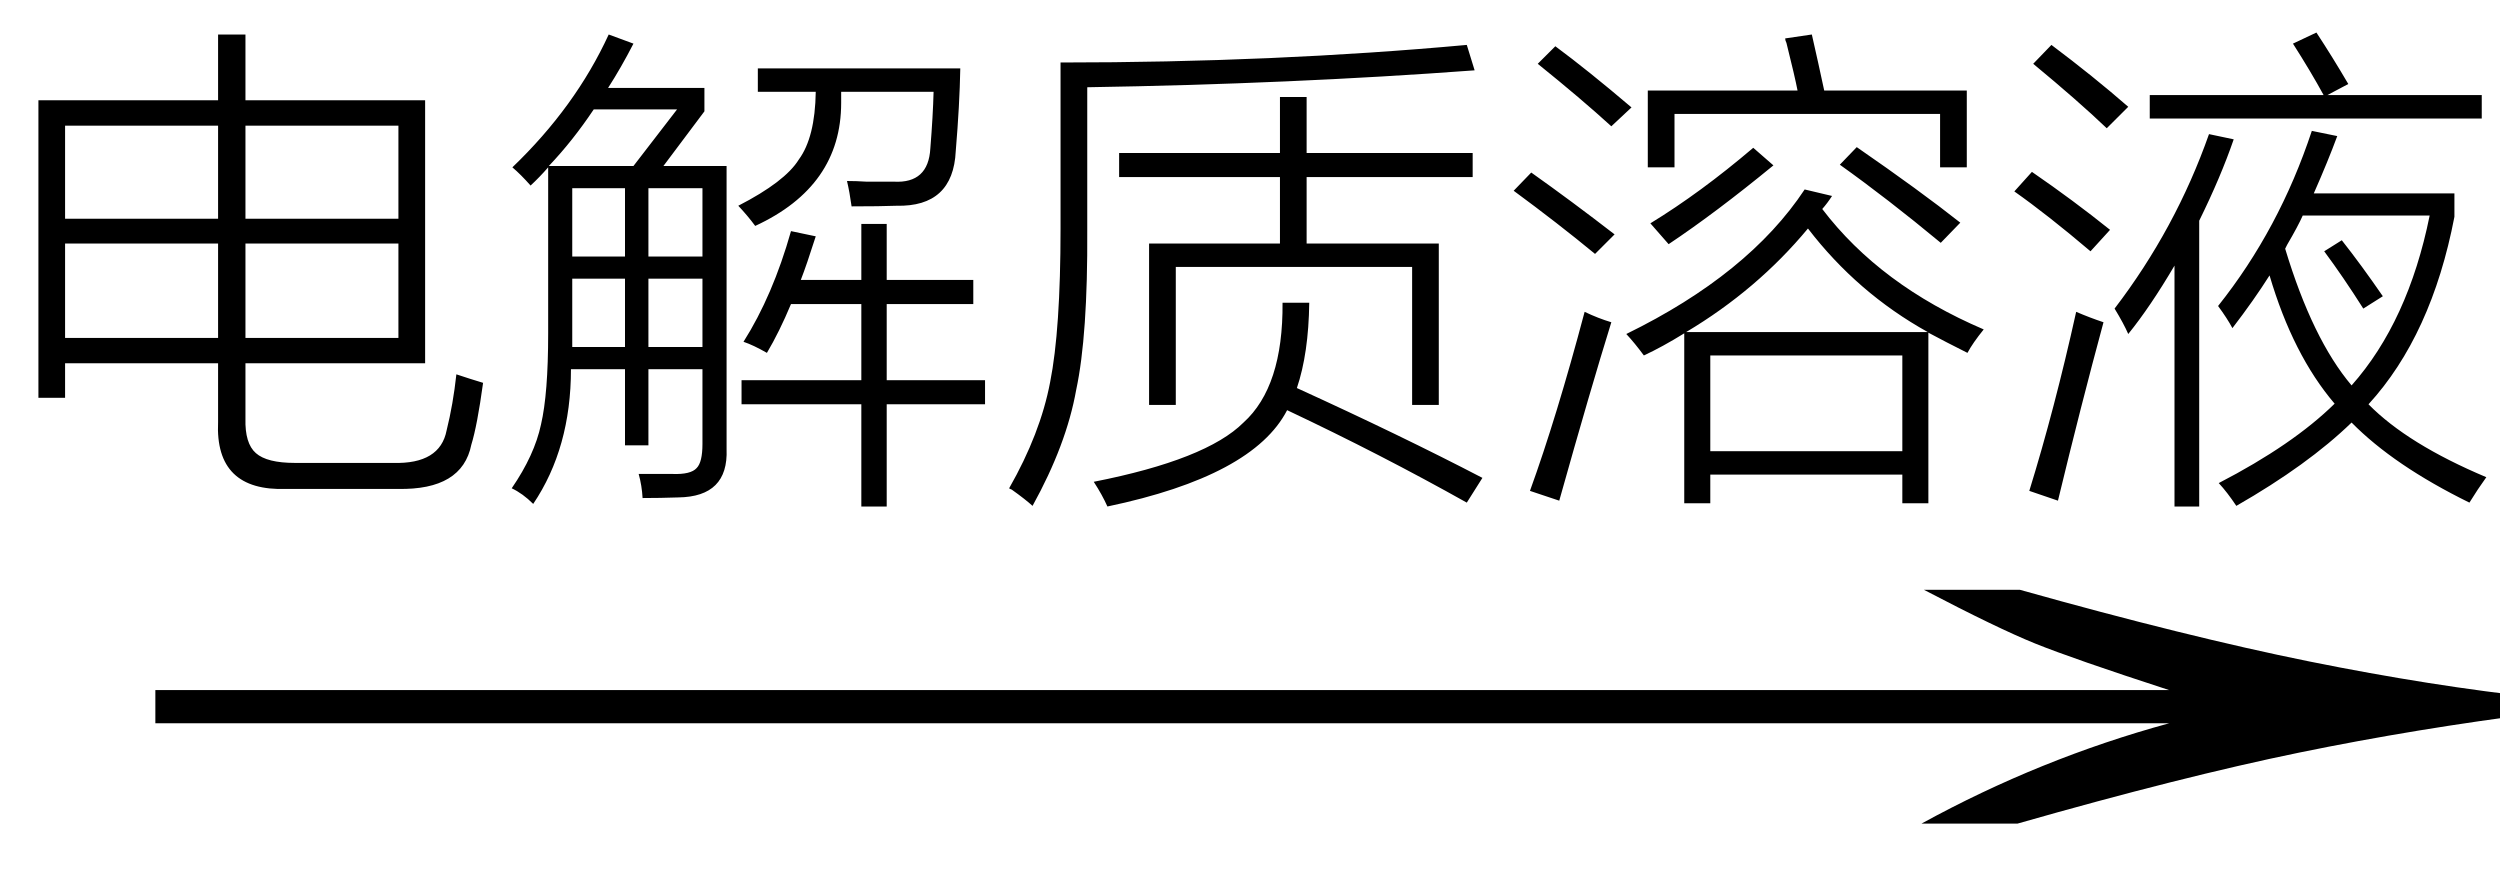
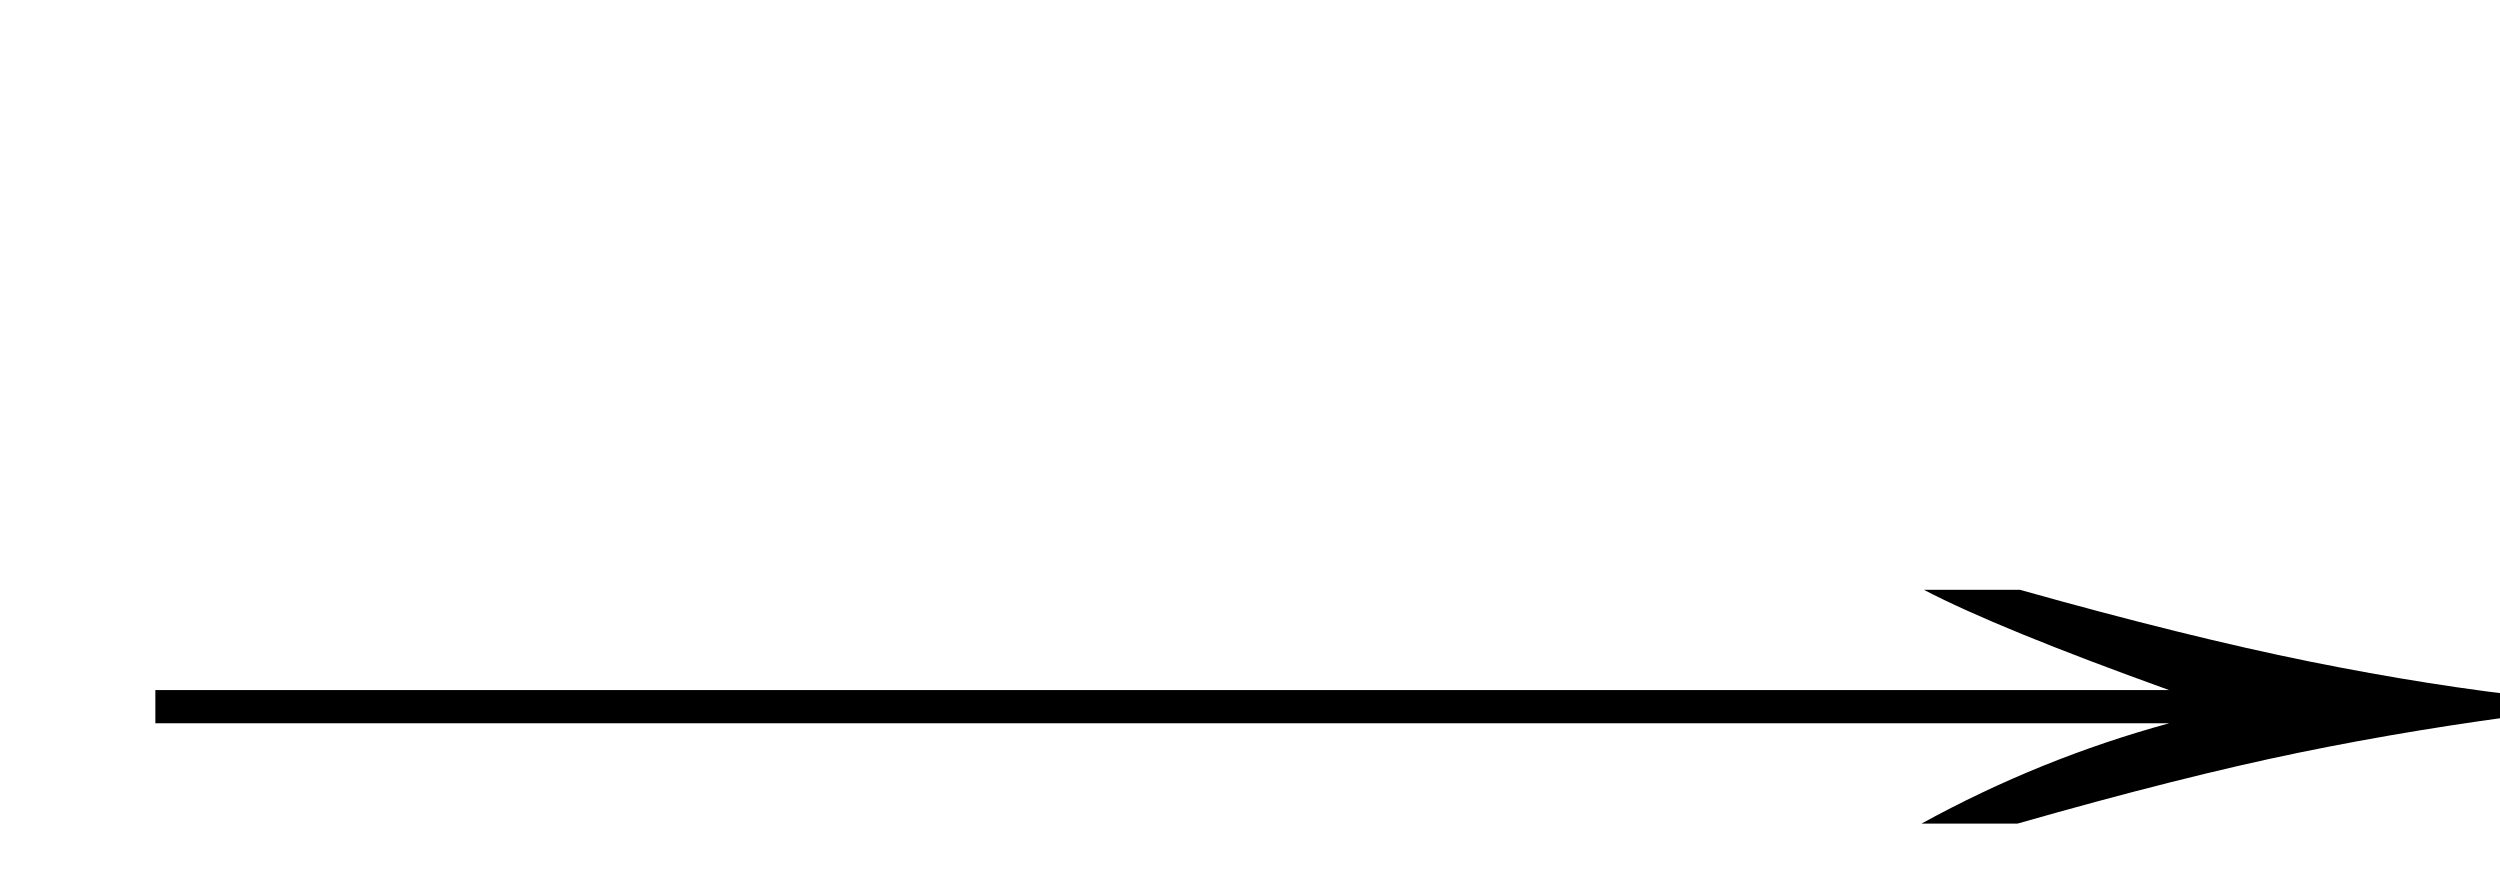
<svg xmlns="http://www.w3.org/2000/svg" stroke-dasharray="none" shape-rendering="auto" font-family="'Dialog'" width="60" text-rendering="auto" fill-opacity="1" contentScriptType="text/ecmascript" color-interpolation="auto" color-rendering="auto" preserveAspectRatio="xMidYMid meet" font-size="12" fill="black" stroke="black" image-rendering="auto" stroke-miterlimit="10" zoomAndPan="magnify" version="1.0" stroke-linecap="square" stroke-linejoin="miter" contentStyleType="text/css" font-style="normal" height="21" stroke-width="1" stroke-dashoffset="0" font-weight="normal" stroke-opacity="1">
  <defs id="genericDefs" />
  <g>
    <g text-rendering="optimizeLegibility" transform="translate(1.303,21) matrix(3.881,0,0,1,0,0)" color-rendering="optimizeQuality" color-interpolation="linearRGB" image-rendering="optimizeQuality">
-       <path d="M12.156 -6.844 Q13.188 -5.719 13.945 -5.125 Q14.703 -4.531 15.375 -4.25 L15.375 -3.891 Q14.609 -3.516 13.883 -2.938 Q13.156 -2.359 12.141 -1.234 L11.547 -1.234 Q12.281 -2.797 13.078 -3.641 L0.625 -3.641 L0.625 -4.438 L13.078 -4.438 Q12.484 -5.188 12.25 -5.555 Q12.016 -5.922 11.562 -6.844 L12.156 -6.844 Z" stroke="none" />
+       <path d="M12.156 -6.844 Q13.188 -5.719 13.945 -5.125 Q14.703 -4.531 15.375 -4.25 L15.375 -3.891 Q14.609 -3.516 13.883 -2.938 Q13.156 -2.359 12.141 -1.234 L11.547 -1.234 Q12.281 -2.797 13.078 -3.641 L0.625 -3.641 L0.625 -4.438 L13.078 -4.438 Q12.016 -5.922 11.562 -6.844 L12.156 -6.844 Z" stroke="none" />
    </g>
    <g text-rendering="optimizeLegibility" transform="translate(0,10.672)" color-rendering="optimizeQuality" color-interpolation="linearRGB" image-rendering="optimizeQuality">
-       <path d="M5.234 -9.844 L5.891 -9.844 L5.891 -8.266 L10.203 -8.266 L10.203 -1.953 L5.891 -1.953 L5.891 -0.625 Q5.875 -0.031 6.141 0.203 Q6.406 0.438 7.078 0.438 L9.438 0.438 Q10.562 0.469 10.719 -0.344 Q10.875 -0.969 10.953 -1.688 Q11.281 -1.578 11.594 -1.484 Q11.453 -0.453 11.312 0 Q11.094 1.094 9.547 1.062 L6.875 1.062 Q5.156 1.125 5.234 -0.547 L5.234 -1.953 L1.562 -1.953 L1.562 -1.125 L0.922 -1.125 L0.922 -8.266 L5.234 -8.266 L5.234 -9.844 ZM5.891 -2.562 L9.562 -2.562 L9.562 -4.828 L5.891 -4.828 L5.891 -2.562 ZM1.562 -4.828 L1.562 -2.562 L5.234 -2.562 L5.234 -4.828 L1.562 -4.828 ZM9.562 -7.656 L5.891 -7.656 L5.891 -5.422 L9.562 -5.422 L9.562 -7.656 ZM1.562 -7.656 L1.562 -5.422 L5.234 -5.422 L5.234 -7.656 L1.562 -7.656 ZM12.734 -6.219 Q12.5 -6.484 12.297 -6.656 Q13.812 -8.109 14.609 -9.844 L15.203 -9.625 Q14.906 -9.047 14.594 -8.562 L16.906 -8.562 L16.906 -8 L15.922 -6.688 L17.438 -6.688 L17.438 0.109 Q17.484 1.25 16.281 1.266 Q15.844 1.281 15.422 1.281 Q15.406 0.984 15.328 0.703 Q15.469 0.703 15.641 0.703 Q15.734 0.703 15.844 0.703 Q15.938 0.703 16.141 0.703 Q16.578 0.719 16.719 0.562 Q16.859 0.422 16.859 -0.016 L16.859 -1.812 L15.562 -1.812 L15.562 0.016 L15 0.016 L15 -1.812 L13.703 -1.812 Q13.703 0.078 12.797 1.422 Q12.547 1.172 12.281 1.047 Q12.828 0.25 12.984 -0.484 Q13.156 -1.219 13.156 -2.672 L13.156 -6.656 Q12.953 -6.422 12.734 -6.219 ZM20.672 -5.297 L21.281 -5.297 L21.281 -3.953 L23.359 -3.953 L23.359 -3.375 L21.281 -3.375 L21.281 -1.547 L23.641 -1.547 L23.641 -0.969 L21.281 -0.969 L21.281 1.484 L20.672 1.484 L20.672 -0.969 L17.797 -0.969 L17.797 -1.547 L20.672 -1.547 L20.672 -3.375 L18.984 -3.375 Q18.703 -2.703 18.406 -2.203 Q18.078 -2.391 17.844 -2.469 Q18.547 -3.578 18.984 -5.125 L19.578 -5 Q19.359 -4.312 19.219 -3.953 L20.672 -3.953 L20.672 -5.297 ZM17.719 -5.734 Q18.844 -6.312 19.172 -6.844 Q19.562 -7.375 19.578 -8.469 L18.188 -8.469 L18.188 -9.031 L23.047 -9.031 Q23.031 -8.156 22.938 -7.047 Q22.875 -5.703 21.516 -5.734 Q21.125 -5.719 20.438 -5.719 Q20.391 -6.062 20.328 -6.328 Q20.547 -6.328 20.797 -6.312 Q20.922 -6.312 21.062 -6.312 Q21.188 -6.312 21.453 -6.312 Q22.281 -6.266 22.328 -7.109 Q22.391 -7.891 22.406 -8.469 L20.188 -8.469 Q20.188 -8.375 20.188 -8.203 Q20.188 -6.203 18.125 -5.25 Q17.953 -5.484 17.719 -5.734 ZM14.25 -8.047 Q13.75 -7.297 13.172 -6.688 L15.203 -6.688 L16.25 -8.047 L14.25 -8.047 ZM15.562 -3.984 L15.562 -2.344 L16.859 -2.344 L16.859 -3.984 L15.562 -3.984 ZM16.859 -6.156 L15.562 -6.156 L15.562 -4.516 L16.859 -4.516 L16.859 -6.156 ZM13.734 -2.594 L13.734 -2.344 L15 -2.344 L15 -3.984 L13.734 -3.984 L13.734 -2.594 ZM13.734 -6.156 L13.734 -4.516 L15 -4.516 L15 -6.156 L13.734 -6.156 ZM30.719 -8.344 L31.359 -8.344 L31.359 -7 L35.344 -7 L35.344 -6.422 L31.359 -6.422 L31.359 -4.828 L34.531 -4.828 L34.531 -0.953 L33.891 -0.953 L33.891 -4.266 L28.219 -4.266 L28.219 -0.953 L27.578 -0.953 L27.578 -4.828 L30.719 -4.828 L30.719 -6.422 L26.859 -6.422 L26.859 -7 L30.719 -7 L30.719 -8.344 ZM24.219 1.047 Q24.969 -0.266 25.203 -1.5 Q25.453 -2.75 25.453 -5.188 L25.453 -9.172 Q30.594 -9.172 35.203 -9.594 L35.391 -8.984 Q30.969 -8.656 26.094 -8.578 L26.094 -5.156 Q26.109 -2.625 25.828 -1.312 Q25.594 0 24.781 1.469 Q24.609 1.312 24.281 1.078 Q24.234 1.062 24.219 1.047 ZM26.25 0.891 Q28.953 0.359 29.844 -0.531 Q30.797 -1.391 30.781 -3.406 L31.422 -3.406 Q31.406 -2.188 31.125 -1.359 Q33.625 -0.219 35.578 0.797 L35.203 1.391 Q33.141 0.234 30.891 -0.828 Q30.078 0.75 26.578 1.484 Q26.453 1.203 26.25 0.891 ZM47.219 -2.203 Q46.688 -2.469 46.281 -2.688 L46.281 1.406 L45.656 1.406 L45.656 0.719 L41.047 0.719 L41.047 1.406 L40.422 1.406 L40.422 -2.672 Q39.891 -2.344 39.453 -2.141 Q39.234 -2.438 39.031 -2.656 Q41.969 -4.094 43.312 -6.125 L43.969 -5.969 Q43.859 -5.797 43.734 -5.656 Q45.125 -3.828 47.609 -2.766 Q47.344 -2.438 47.219 -2.203 ZM41.047 -2.141 L41.047 0.156 L45.656 0.156 L45.656 -2.141 L41.047 -2.141 ZM42.844 -9.75 L43.484 -9.844 Q43.641 -9.156 43.781 -8.5 L47.203 -8.5 L47.203 -6.656 L46.562 -6.656 L46.562 -7.938 L40.188 -7.938 L40.188 -6.656 L39.547 -6.656 L39.547 -8.5 L43.141 -8.5 Q43.078 -8.828 42.875 -9.641 Q42.844 -9.703 42.844 -9.75 ZM43.391 -5.188 Q42.172 -3.719 40.469 -2.703 L46.266 -2.703 Q44.578 -3.641 43.391 -5.188 ZM37.422 1.344 L36.719 1.109 Q37.359 -0.656 38.031 -3.188 Q38.359 -3.031 38.672 -2.938 Q38.172 -1.328 37.422 1.344 ZM42.078 -7.125 L42.562 -6.703 Q41.172 -5.562 40.047 -4.812 L39.609 -5.312 Q40.812 -6.047 42.078 -7.125 ZM44.156 -6.719 L44.562 -7.141 Q46.078 -6.094 47.047 -5.328 L46.578 -4.844 Q45.297 -5.906 44.156 -6.719 ZM36.328 -6.094 L36.75 -6.531 Q37.719 -5.844 38.75 -5.047 L38.281 -4.578 Q37.391 -5.312 36.328 -6.094 ZM36.906 -9.141 L37.328 -9.562 Q38.109 -8.984 39.156 -8.094 L38.672 -7.641 Q37.953 -8.297 36.906 -9.141 ZM53.578 -2.797 Q53.453 -3.031 53.234 -3.328 Q54.703 -5.172 55.484 -7.531 L56.094 -7.406 Q55.875 -6.812 55.531 -6.031 L58.906 -6.031 L58.906 -5.469 Q58.359 -2.625 56.844 -0.969 Q57.781 -0.016 59.672 0.781 Q59.469 1.062 59.266 1.391 Q57.453 0.5 56.438 -0.531 Q55.391 0.484 53.672 1.469 Q53.453 1.141 53.25 0.922 Q55.031 0 56.031 -0.984 Q55.031 -2.156 54.469 -4.062 Q54.094 -3.469 53.578 -2.797 ZM55.266 -5.5 Q55.156 -5.25 54.891 -4.797 Q54.859 -4.734 54.844 -4.703 Q55.5 -2.531 56.438 -1.422 Q57.797 -2.953 58.312 -5.5 L55.266 -5.5 ZM51.078 -2.656 Q50.969 -2.906 50.75 -3.266 Q52.219 -5.188 53.016 -7.453 L53.609 -7.328 Q53.297 -6.422 52.781 -5.375 L52.781 1.484 L52.188 1.484 L52.188 -4.297 Q51.609 -3.312 51.078 -2.656 ZM55.031 -9.625 L55.594 -9.891 Q55.984 -9.297 56.359 -8.656 L55.859 -8.391 L59.562 -8.391 L59.562 -7.828 L51.594 -7.828 L51.594 -8.391 L55.766 -8.391 Q55.469 -8.938 55.031 -9.625 ZM49.391 1.344 L48.703 1.109 Q49.312 -0.859 49.828 -3.188 Q50.156 -3.047 50.484 -2.938 Q49.938 -0.922 49.391 1.344 ZM48.797 -9.141 L49.234 -9.594 Q50.234 -8.844 51.078 -8.109 L50.562 -7.594 Q49.875 -8.25 48.797 -9.141 ZM48.344 -6.078 L48.766 -6.547 Q49.766 -5.859 50.641 -5.156 L50.172 -4.641 Q49.141 -5.516 48.344 -6.078 ZM55.781 -4.641 L56.203 -4.906 Q56.672 -4.312 57.188 -3.562 L56.719 -3.266 Q56.234 -4.031 55.781 -4.641 Z" stroke="none" />
-     </g>
+       </g>
  </g>
</svg>